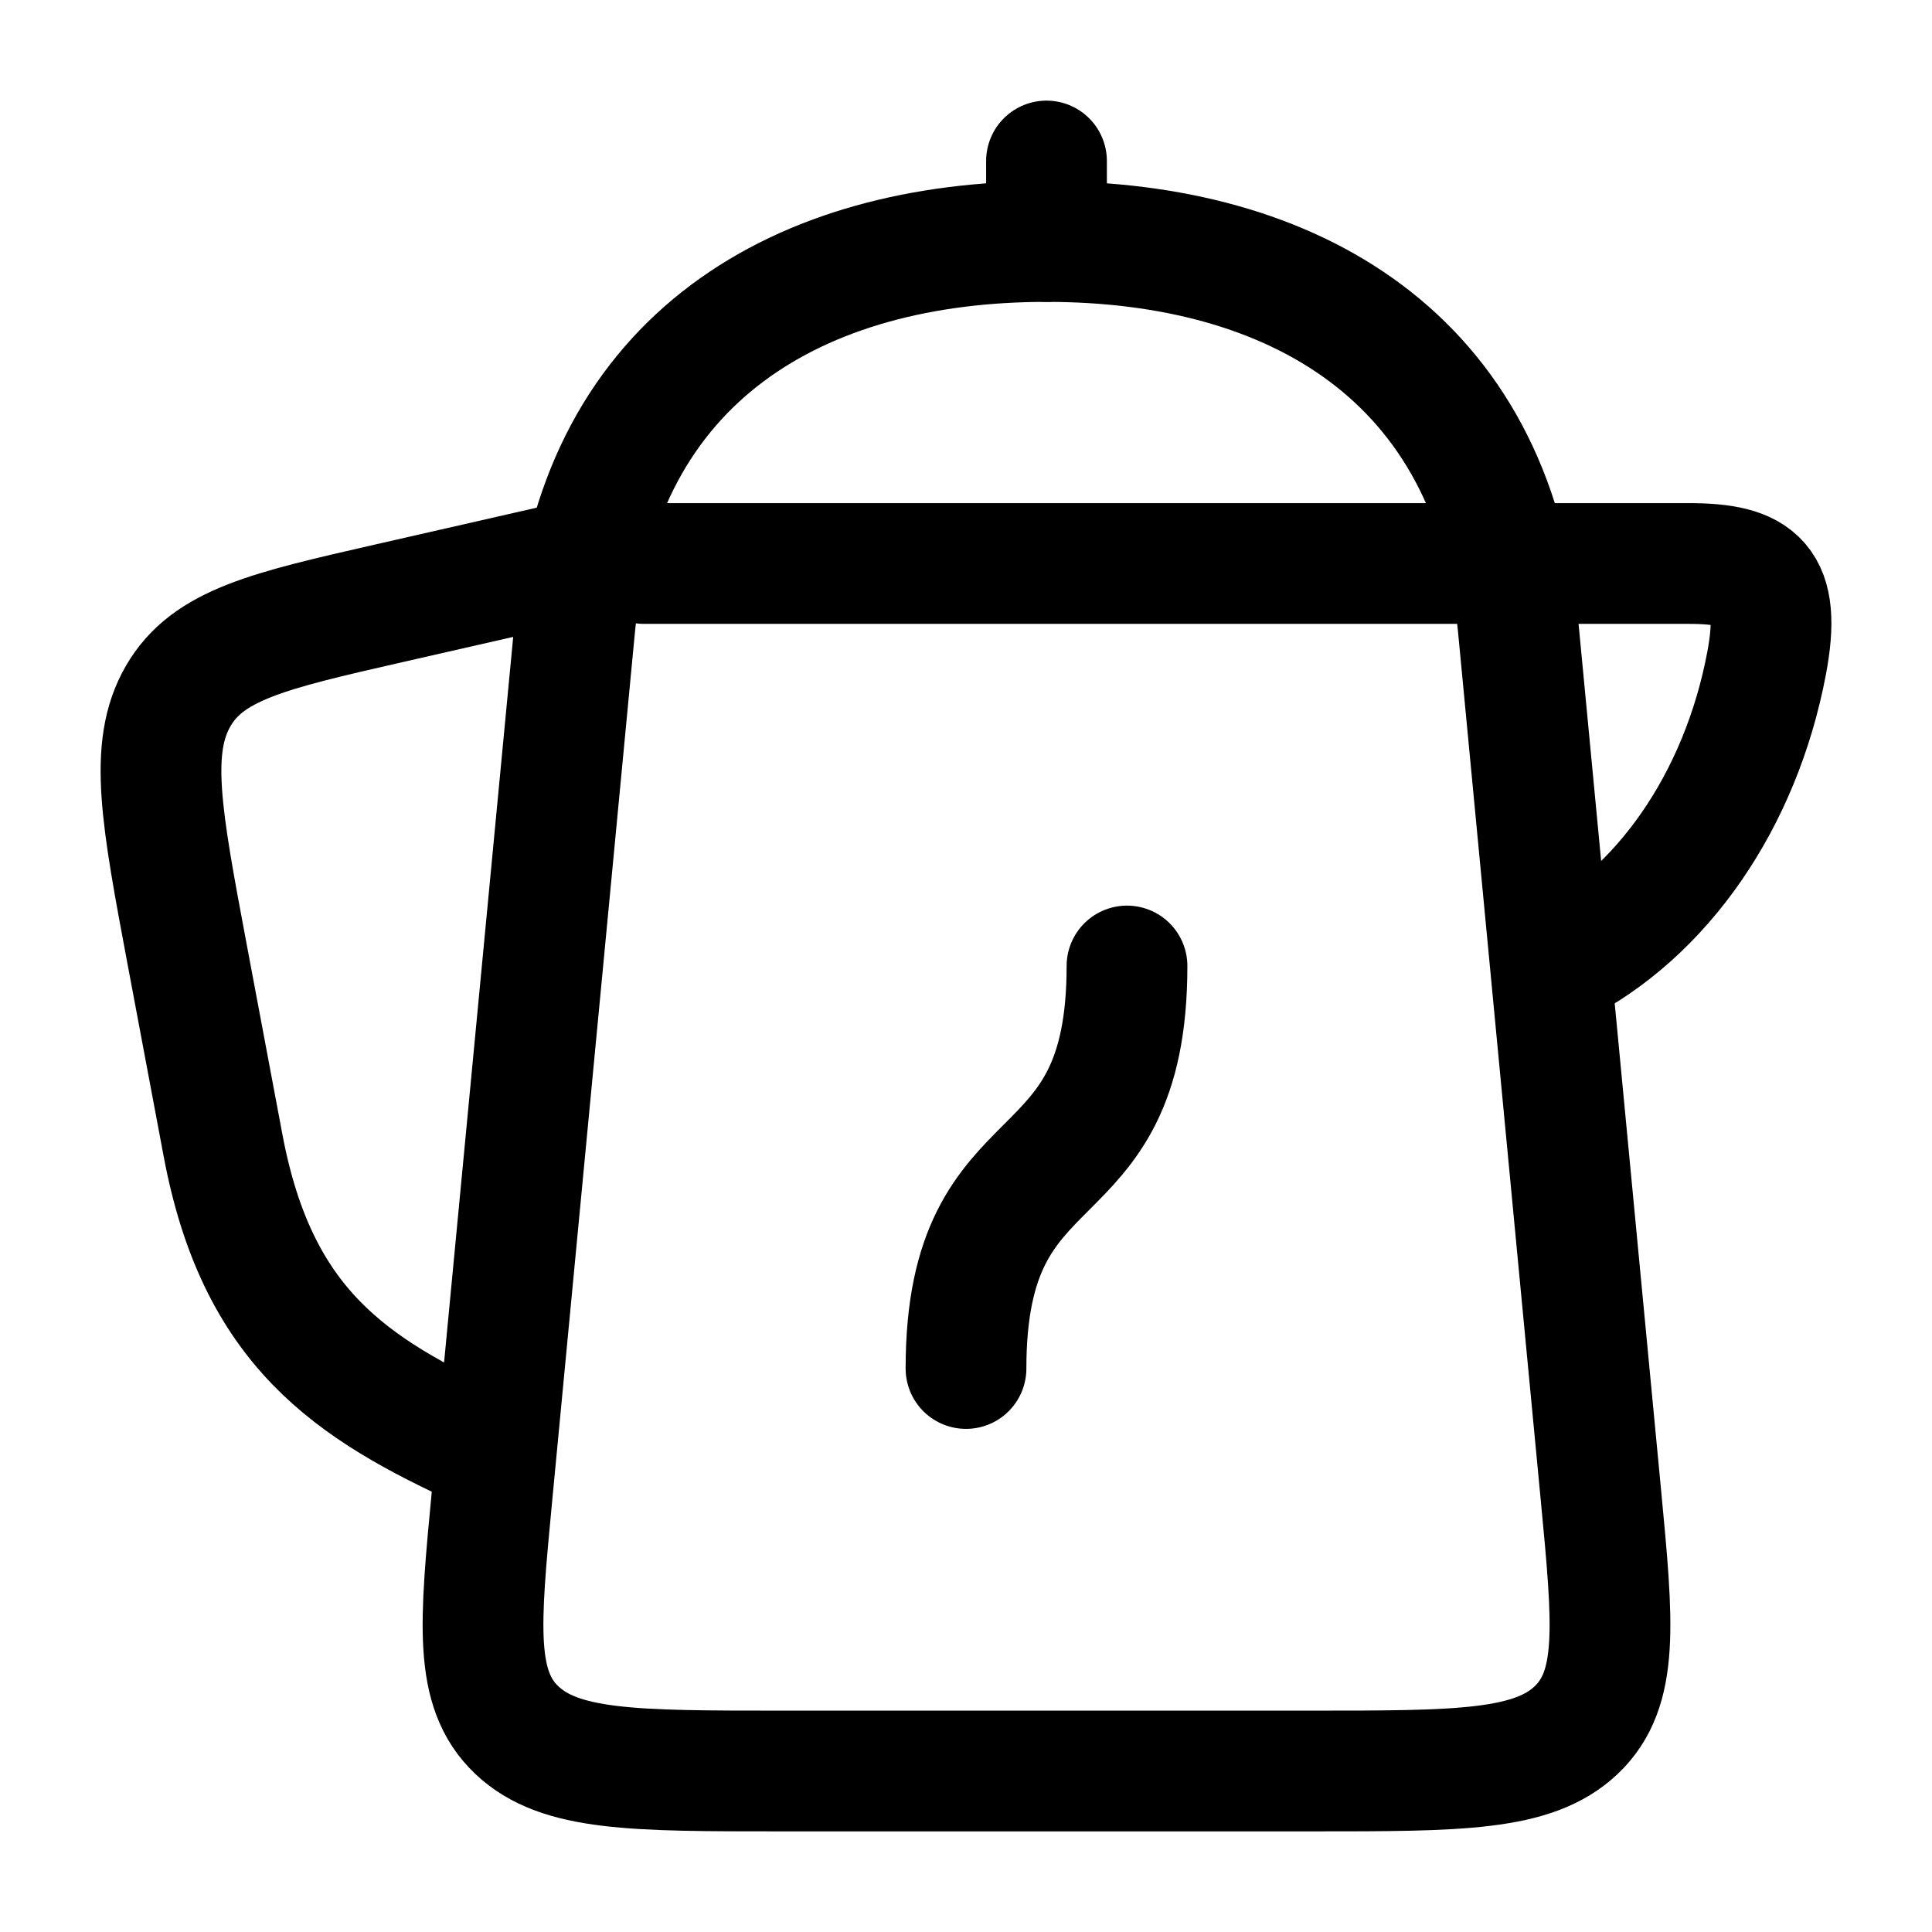
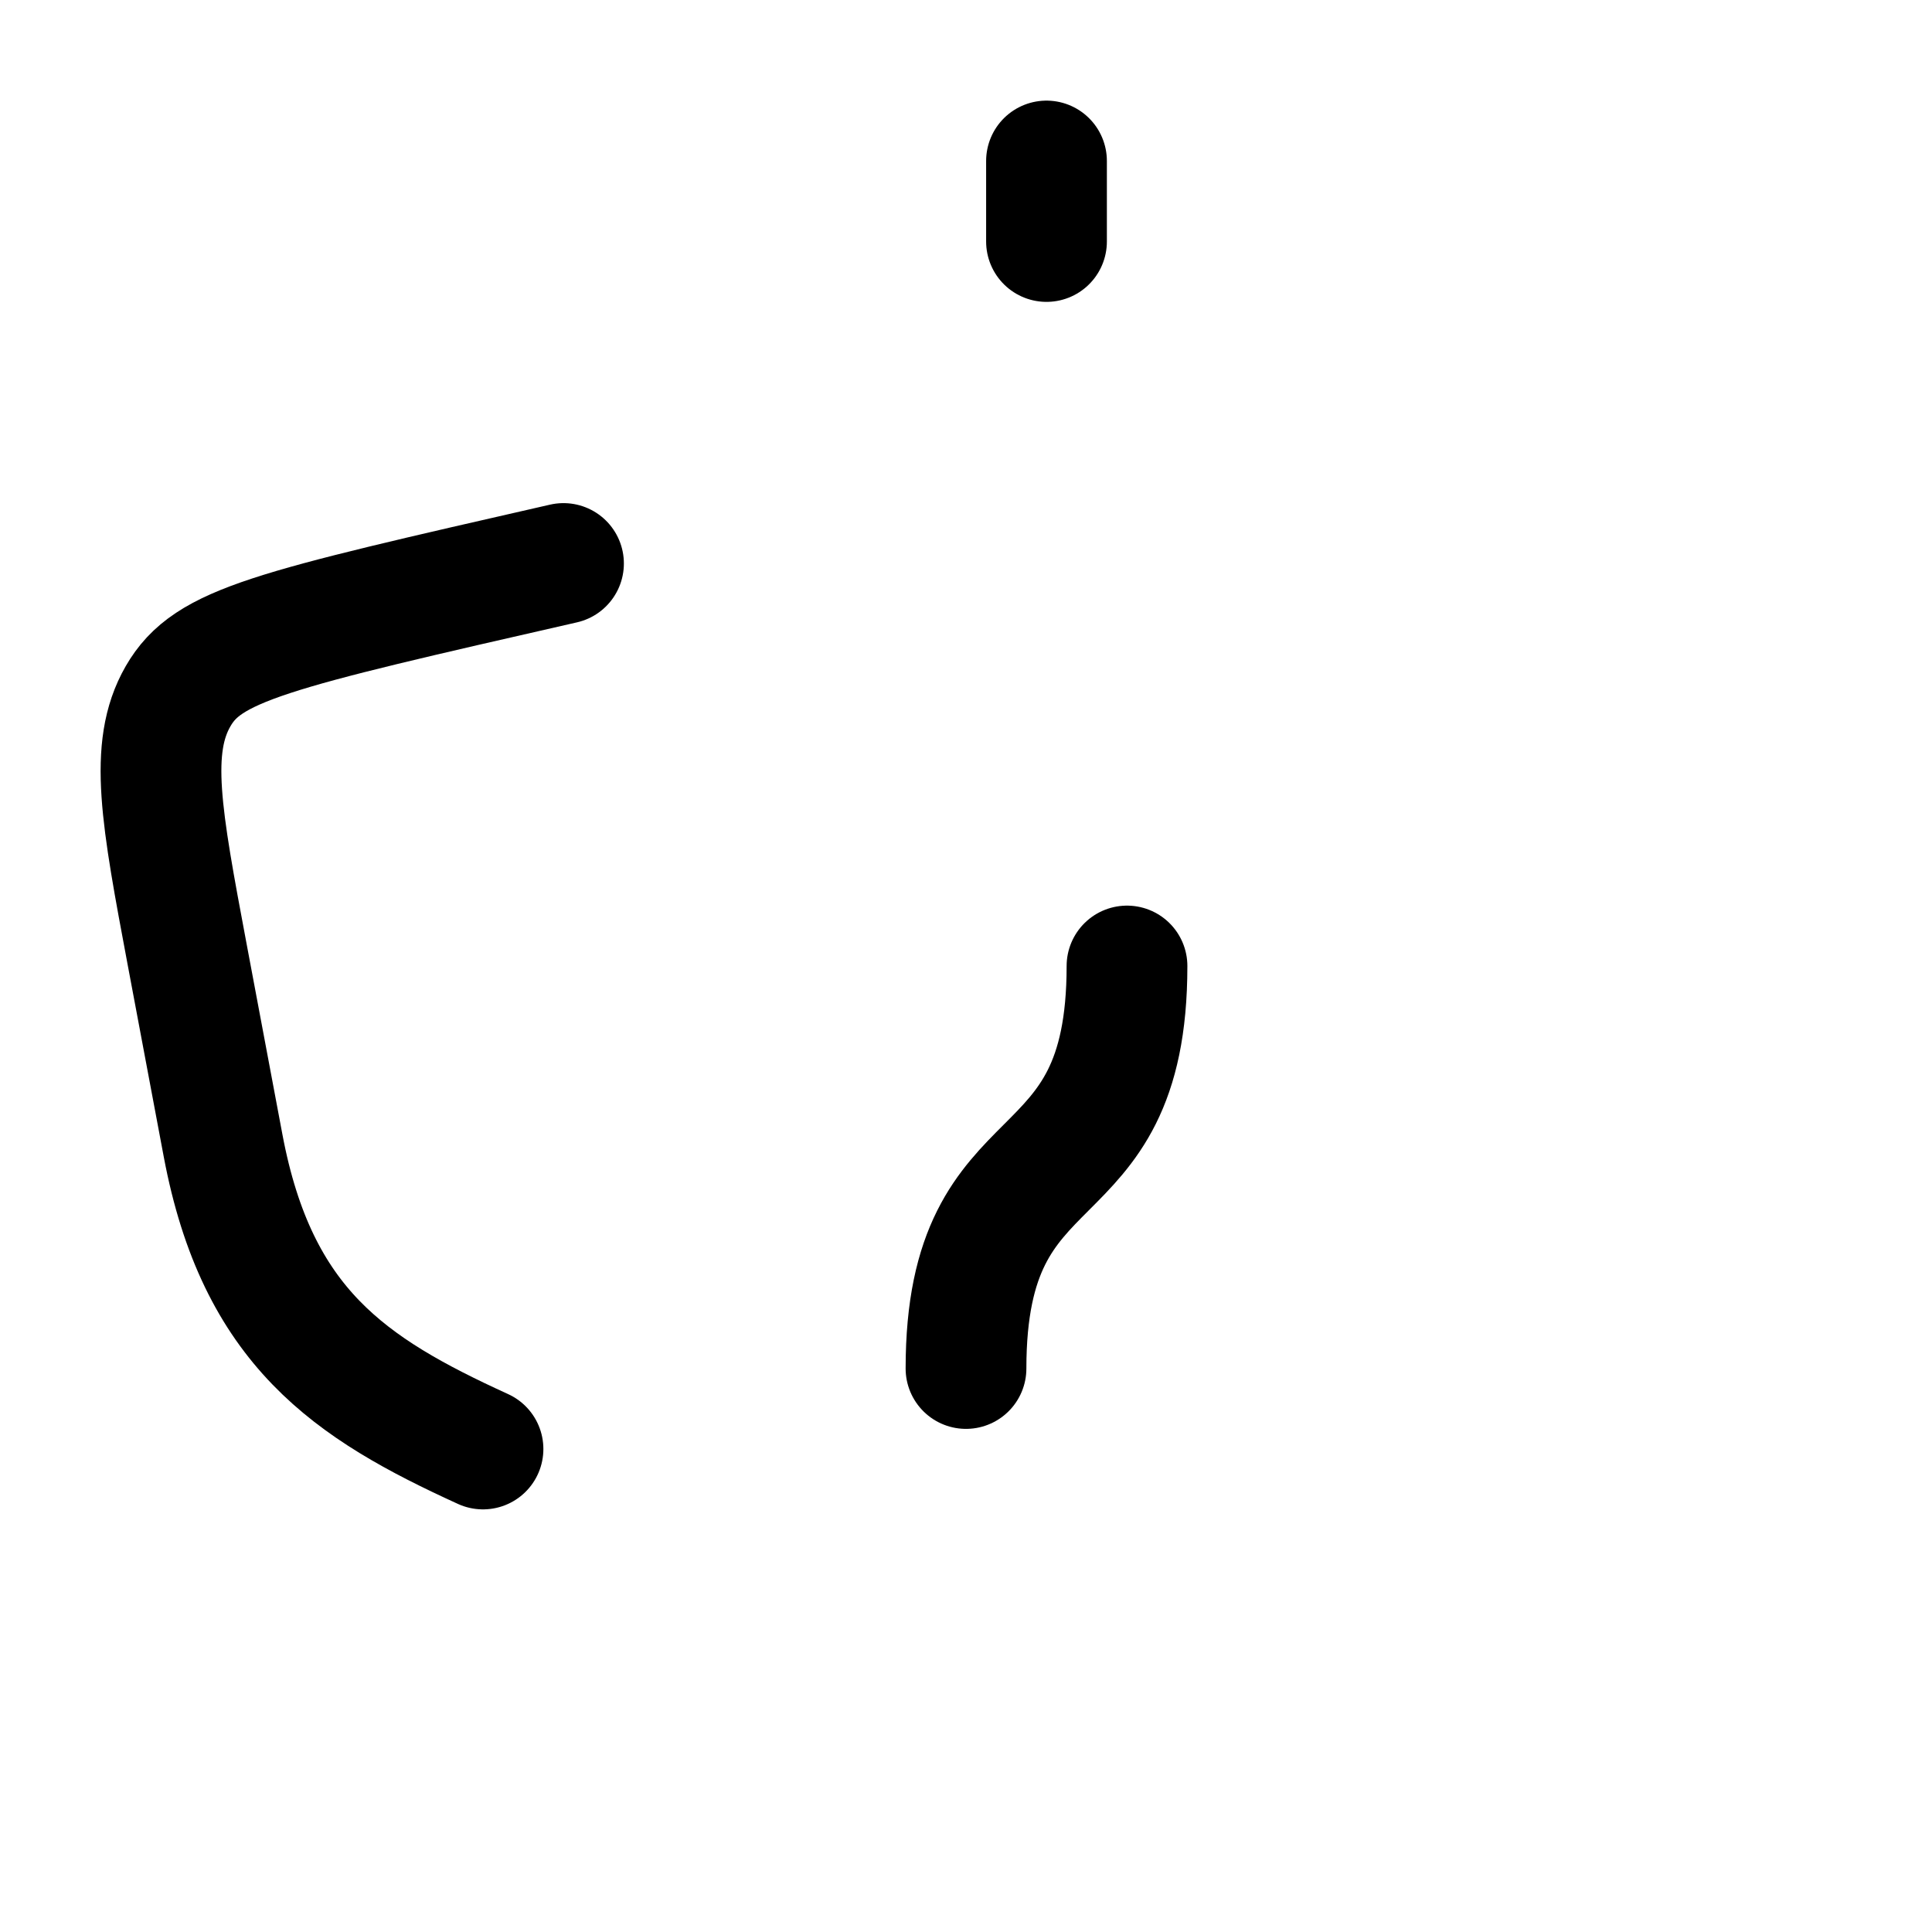
<svg xmlns="http://www.w3.org/2000/svg" viewBox="0 0 24 24" width="24" height="24" color="#000000" fill="none">
-   <path d="M7 7L4.838 7.493C3.334 7.836 2.581 8.008 2.212 8.649C1.843 9.29 2.004 10.146 2.325 11.857L2.771 14.23C3.195 16.485 4.344 17.244 6 18" stroke="currentColor" stroke-width="1.5" stroke-linecap="round" />
-   <path d="M7.141 7.781L6.112 18.582C5.96 20.181 5.884 20.981 6.419 21.491C6.955 22 7.872 22 9.706 22H16.294C18.128 22 19.045 22 19.581 21.491C20.116 20.981 20.04 20.181 19.888 18.582L18.859 7.781C18.541 4.442 16.079 3 13 3C9.921 3 7.459 4.442 7.141 7.781Z" stroke="currentColor" stroke-width="1.5" stroke-linecap="round" />
-   <path d="M8 7H20.978C21.837 7 22.136 7.229 21.945 8.241C21.621 9.953 20.642 11.351 19.356 12" stroke="currentColor" stroke-width="1.5" stroke-linecap="round" stroke-linejoin="round" />
+   <path d="M7 7C3.334 7.836 2.581 8.008 2.212 8.649C1.843 9.29 2.004 10.146 2.325 11.857L2.771 14.23C3.195 16.485 4.344 17.244 6 18" stroke="currentColor" stroke-width="1.5" stroke-linecap="round" />
  <path d="M12 17C12 14 14 15 14 12" stroke="currentColor" stroke-width="1.5" stroke-linecap="round" />
  <path d="M13 3V2" stroke="currentColor" stroke-width="1.5" stroke-linecap="round" />
</svg>